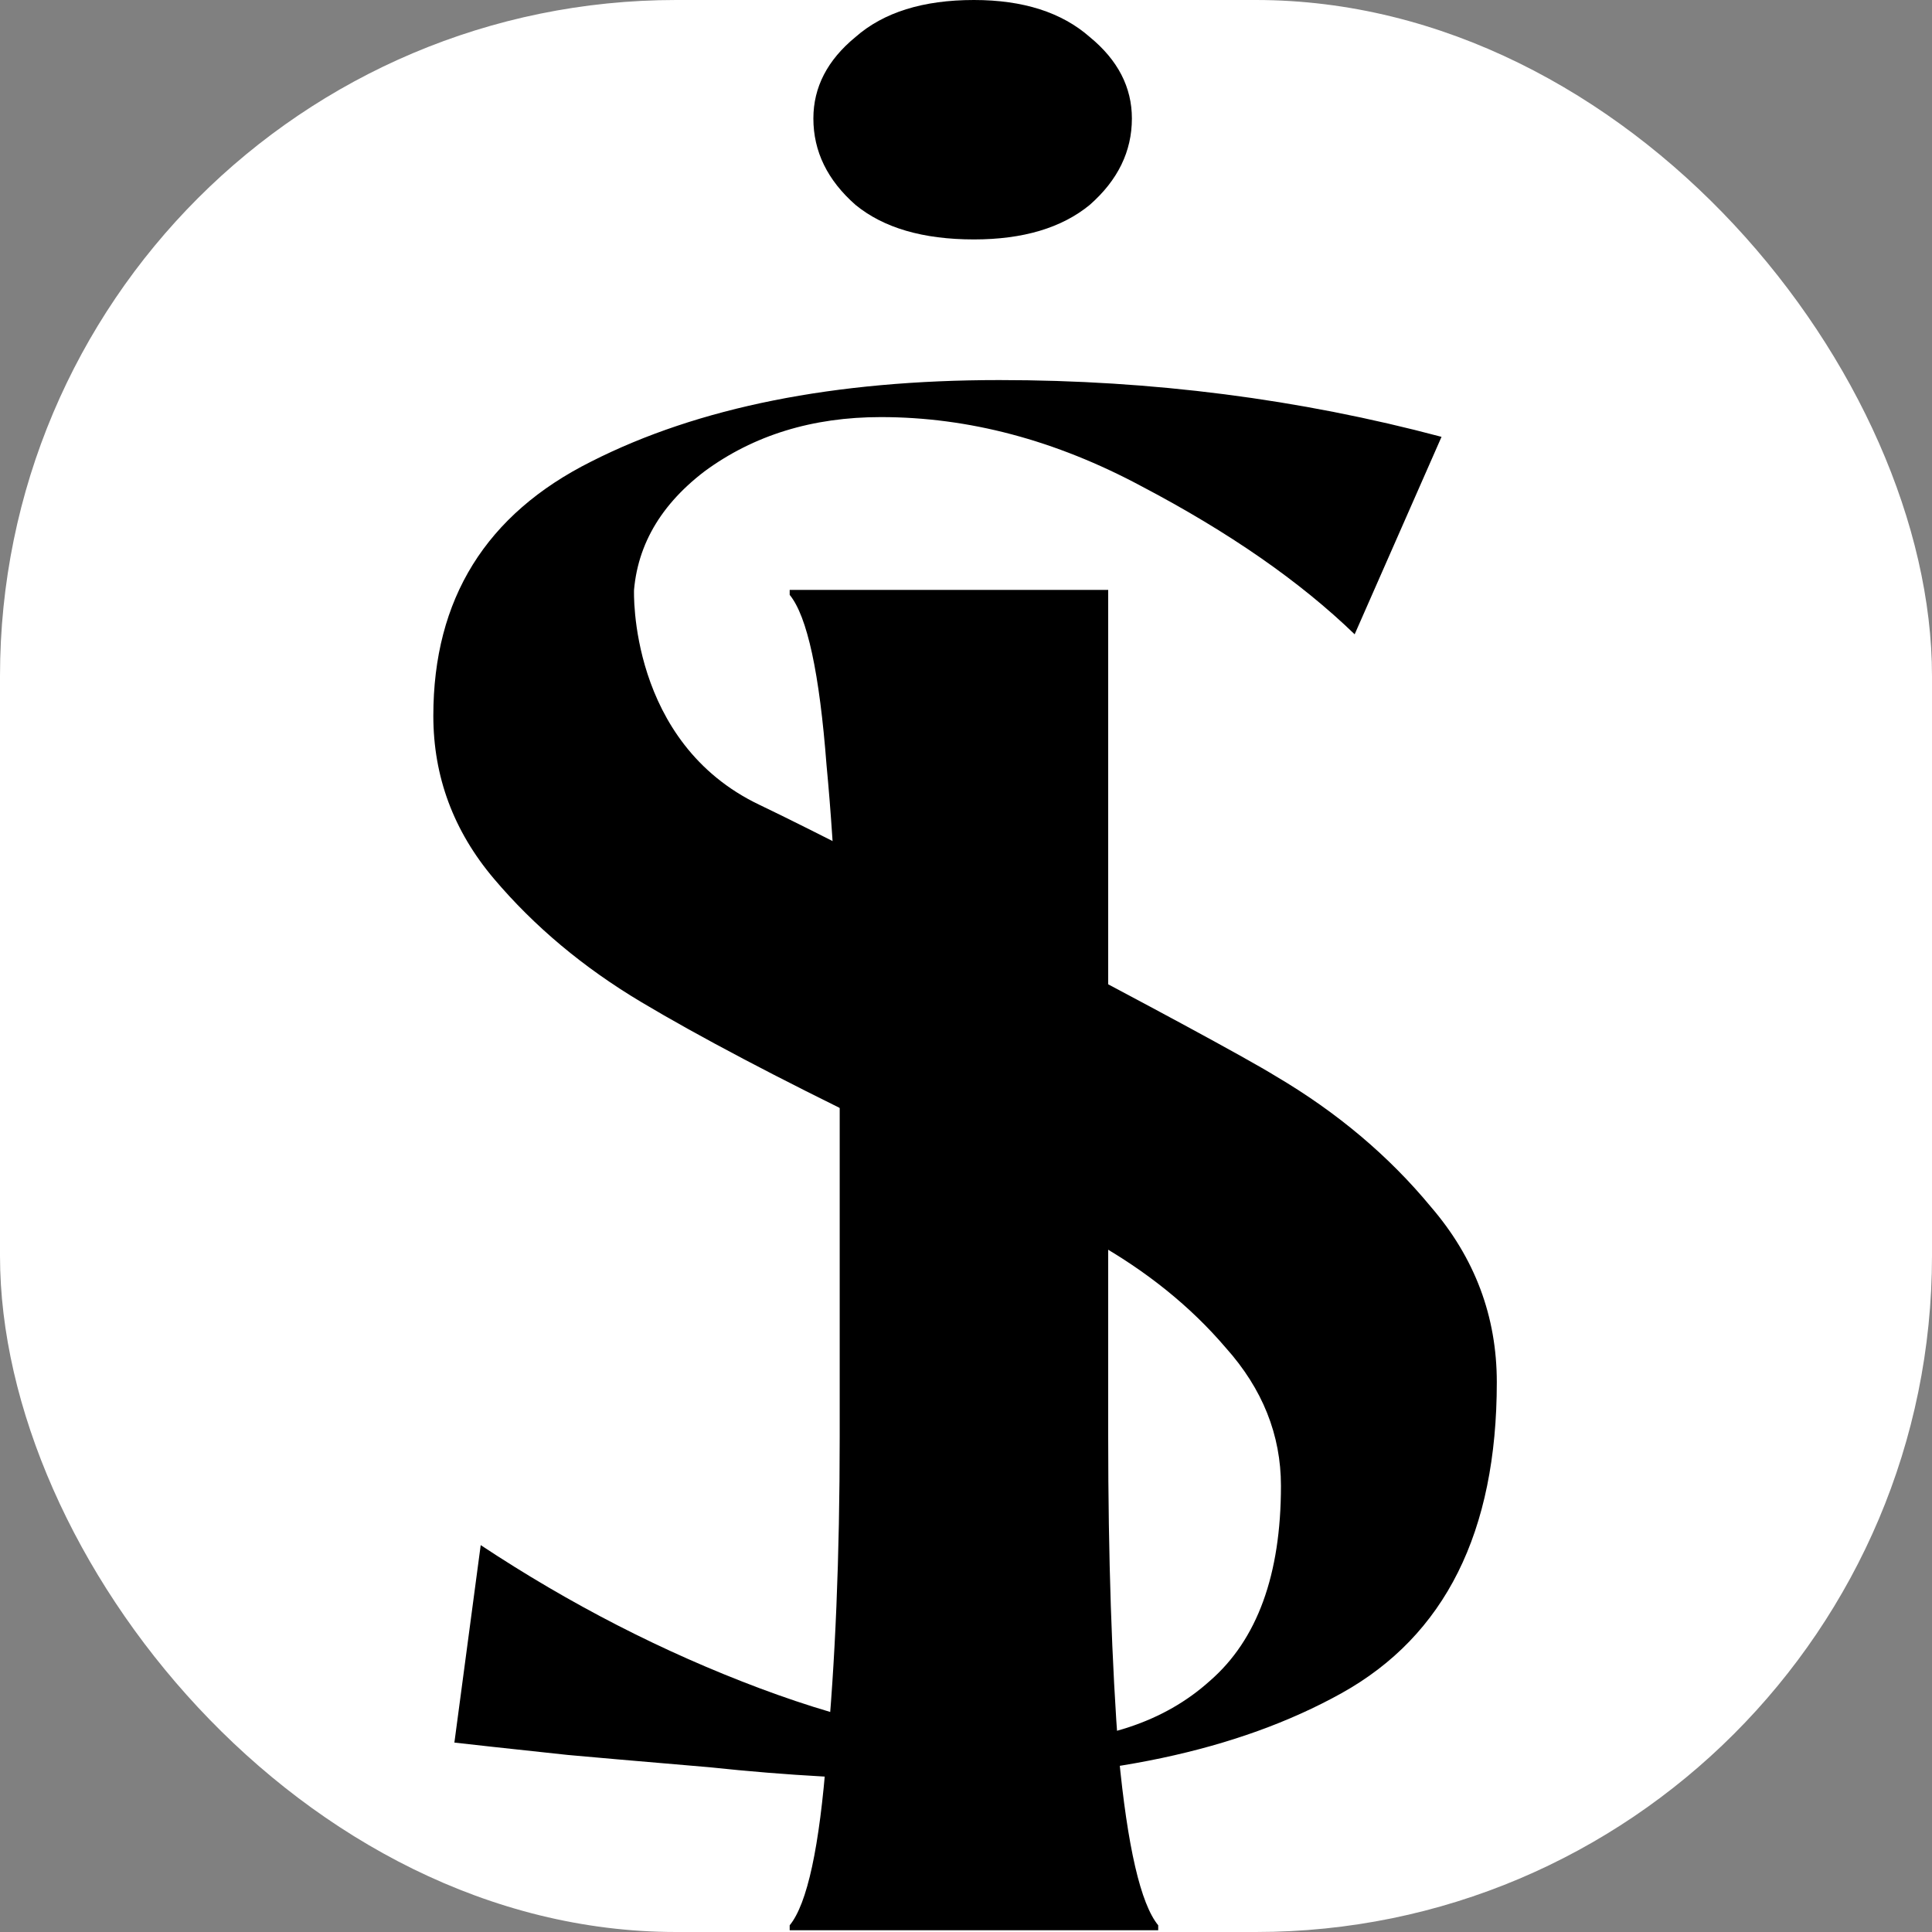
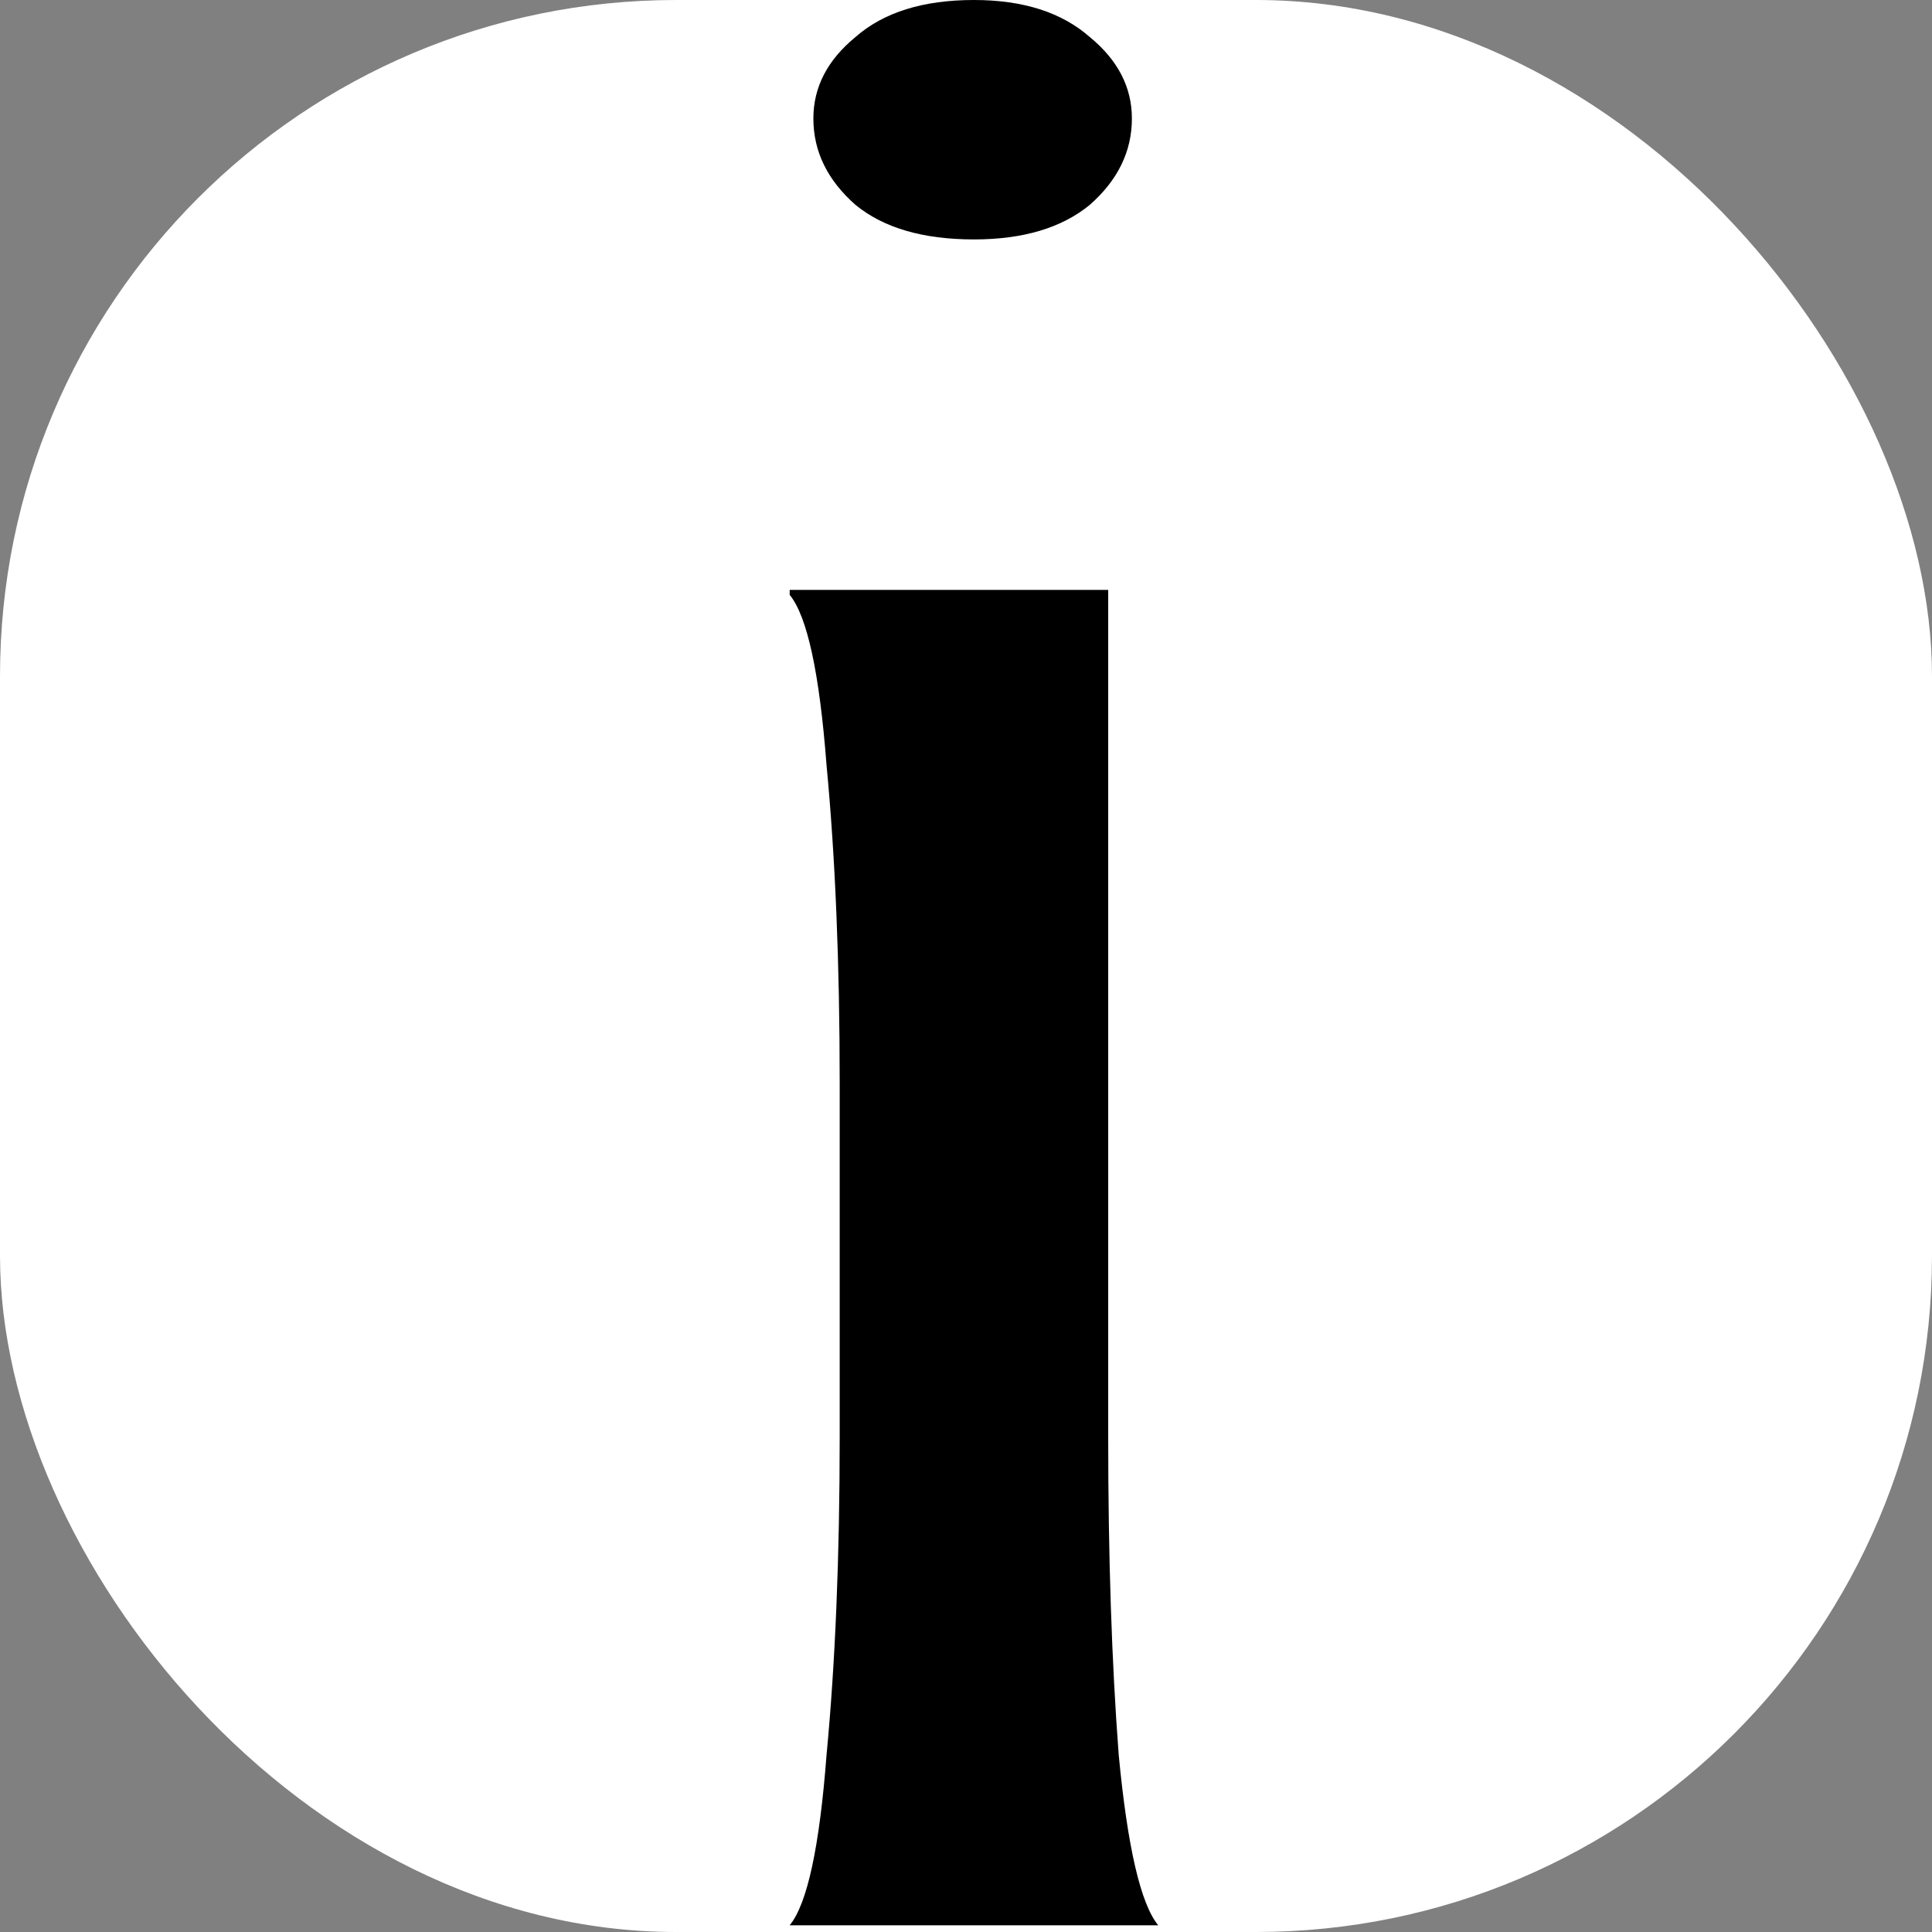
<svg xmlns="http://www.w3.org/2000/svg" version="1.1" width="1000" height="1000">
  <rect width="100%" height="100%" fill="#808080" stroke="none" />
  <g clip-path="url(#SvgjsClipPath1141)">
    <rect width="1000" height="1000" fill="#ffffff" />
    <g transform="matrix(1.773,0,0,1.773,224.291,5.684341886080802e-14)">
      <svg version="1.1" width="311" height="564">
        <svg width="311" height="564" viewBox="0 0 311 564" fill="none">
-           <path d="M157.825 69.897C142.968 69.897 131.441 66.534 123.244 59.809C115.047 52.603 110.948 44.196 110.948 34.588C110.948 25.461 115.047 17.534 123.244 10.809C131.441 3.603 142.968 0 157.825 0C172.17 0 183.441 3.603 191.638 10.809C199.835 17.534 203.934 25.461 203.934 34.588C203.934 44.196 199.835 52.603 191.638 59.809C183.441 66.534 172.17 69.897 157.825 69.897ZM104.032 562.058C109.155 555.813 112.742 539.239 114.791 512.338C117.352 485.436 118.633 454.45 118.633 419.382V316.338C118.633 281.269 117.352 250.284 114.791 223.382C112.742 196.48 109.155 179.907 104.032 173.661V172.22H197.017V419.382C197.017 454.45 198.042 485.436 200.091 512.338C202.653 539.239 206.495 555.813 211.618 562.058V563.499H104.032V562.058Z" fill="black" />
-           <path d="M146.01 519.528C125.005 519.528 103.232 518.327 80.69 515.925C58.148 514.004 44.315 512.803 39.192 512.322C21.261 510.401 10.246 509.2 6.148 508.719L13.832 451.073C39.961 468.367 67.113 482.298 95.291 492.867C123.468 503.435 149.084 508.719 172.138 508.719C195.192 508.719 213.38 502.715 226.7 490.705C240.532 478.695 247.449 459.72 247.449 433.778C247.449 418.886 242.069 405.435 231.311 393.425C221.064 381.416 208.257 371.087 192.887 362.44C177.518 353.313 156.256 342.024 129.104 328.573C100.414 314.641 77.616 302.631 60.709 292.543C43.803 282.455 29.458 270.445 17.675 256.514C5.892 242.582 0 226.729 0 208.955C0 174.847 15.37 150.107 46.108 134.734C77.36 118.881 117.064 110.955 165.222 110.955C209.793 110.955 252.828 116.48 294.326 127.529L268.966 185.176C253.084 169.803 232.335 155.391 206.719 141.94C181.616 128.489 156.256 121.764 130.641 121.764C110.66 121.764 93.498 127.048 79.153 137.617C65.32 148.185 58.404 161.156 58.404 176.529C58.404 196.225 39.635 157.808 58.591 172.22C58.591 172.22 56.867 216.742 95.291 234.997C125.517 249.409 227.981 303.112 245.912 314.161C263.843 324.729 278.956 337.46 291.252 352.352C304.06 367.244 310.464 384.298 310.464 403.514C310.464 447.229 295.35 477.494 265.124 494.308C234.897 511.121 195.192 519.528 146.01 519.528Z" fill="black" />
+           <path d="M157.825 69.897C142.968 69.897 131.441 66.534 123.244 59.809C115.047 52.603 110.948 44.196 110.948 34.588C110.948 25.461 115.047 17.534 123.244 10.809C131.441 3.603 142.968 0 157.825 0C172.17 0 183.441 3.603 191.638 10.809C199.835 17.534 203.934 25.461 203.934 34.588C203.934 44.196 199.835 52.603 191.638 59.809C183.441 66.534 172.17 69.897 157.825 69.897ZM104.032 562.058C109.155 555.813 112.742 539.239 114.791 512.338C117.352 485.436 118.633 454.45 118.633 419.382V316.338C118.633 281.269 117.352 250.284 114.791 223.382C112.742 196.48 109.155 179.907 104.032 173.661V172.22H197.017V419.382C197.017 454.45 198.042 485.436 200.091 512.338C202.653 539.239 206.495 555.813 211.618 562.058V563.499V562.058Z" fill="black" />
        </svg>
      </svg>
    </g>
  </g>
  <defs>
    <clipPath id="SvgjsClipPath1141">
      <rect width="1000" height="1000" x="0" y="0" rx="350" ry="350" />
    </clipPath>
  </defs>
</svg>